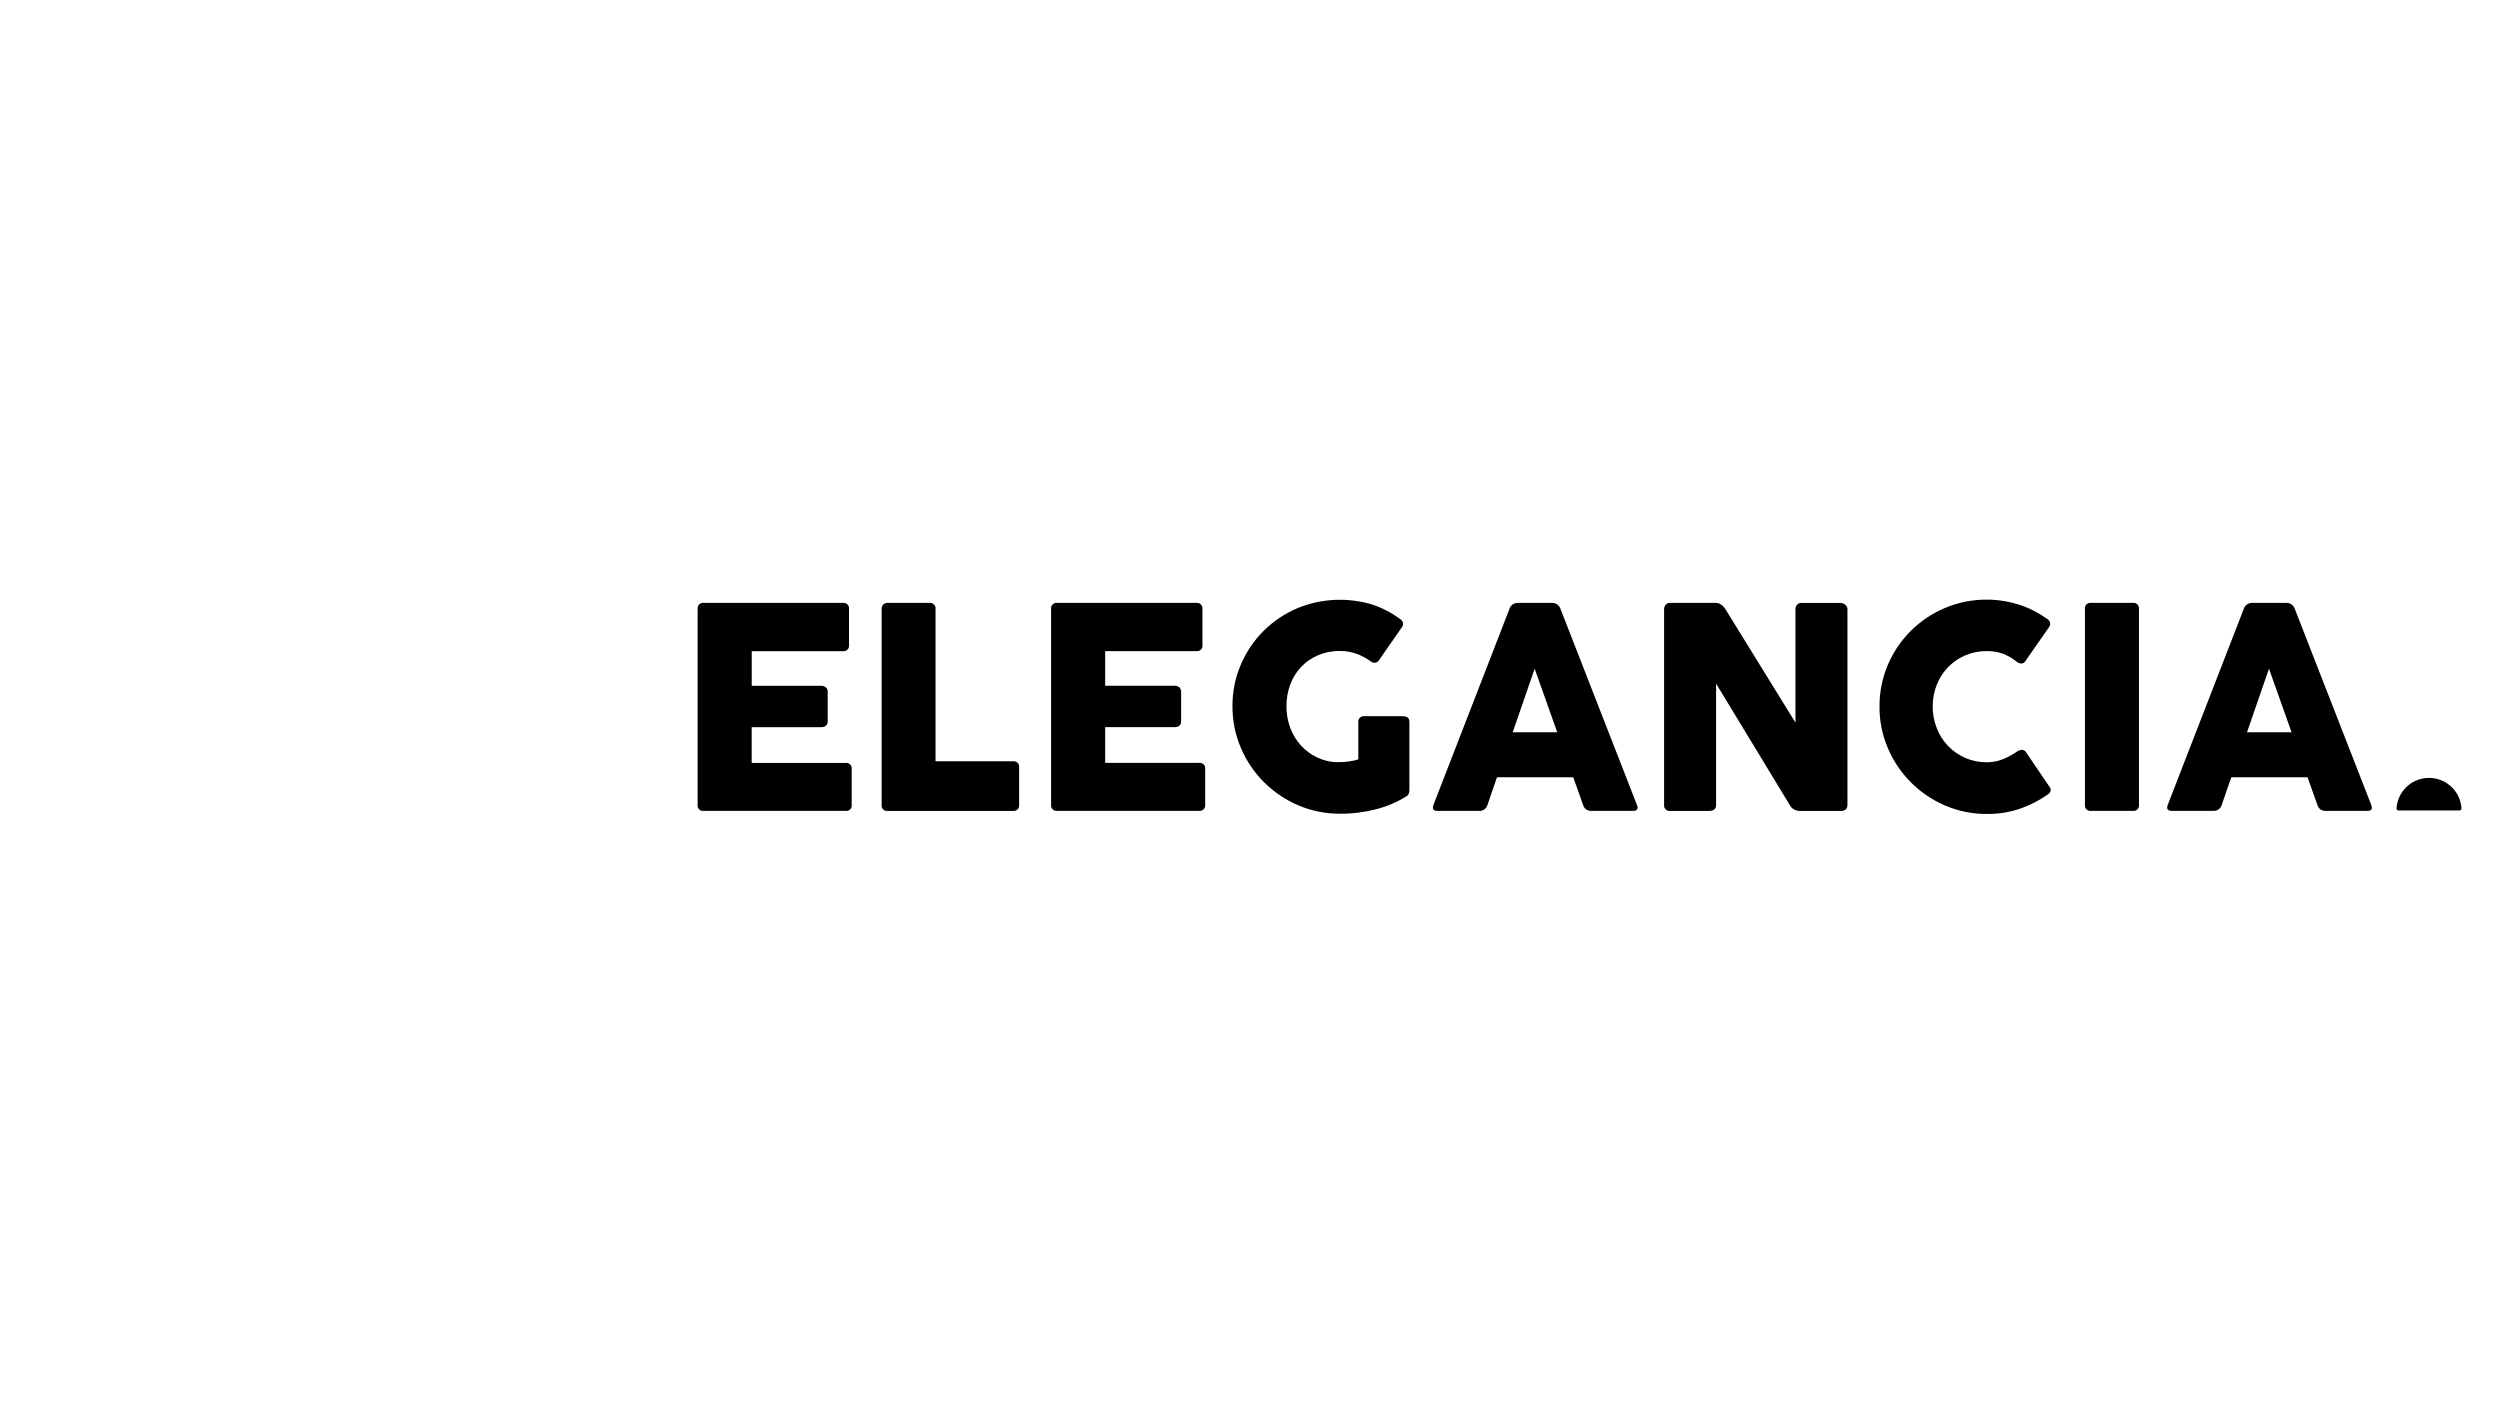
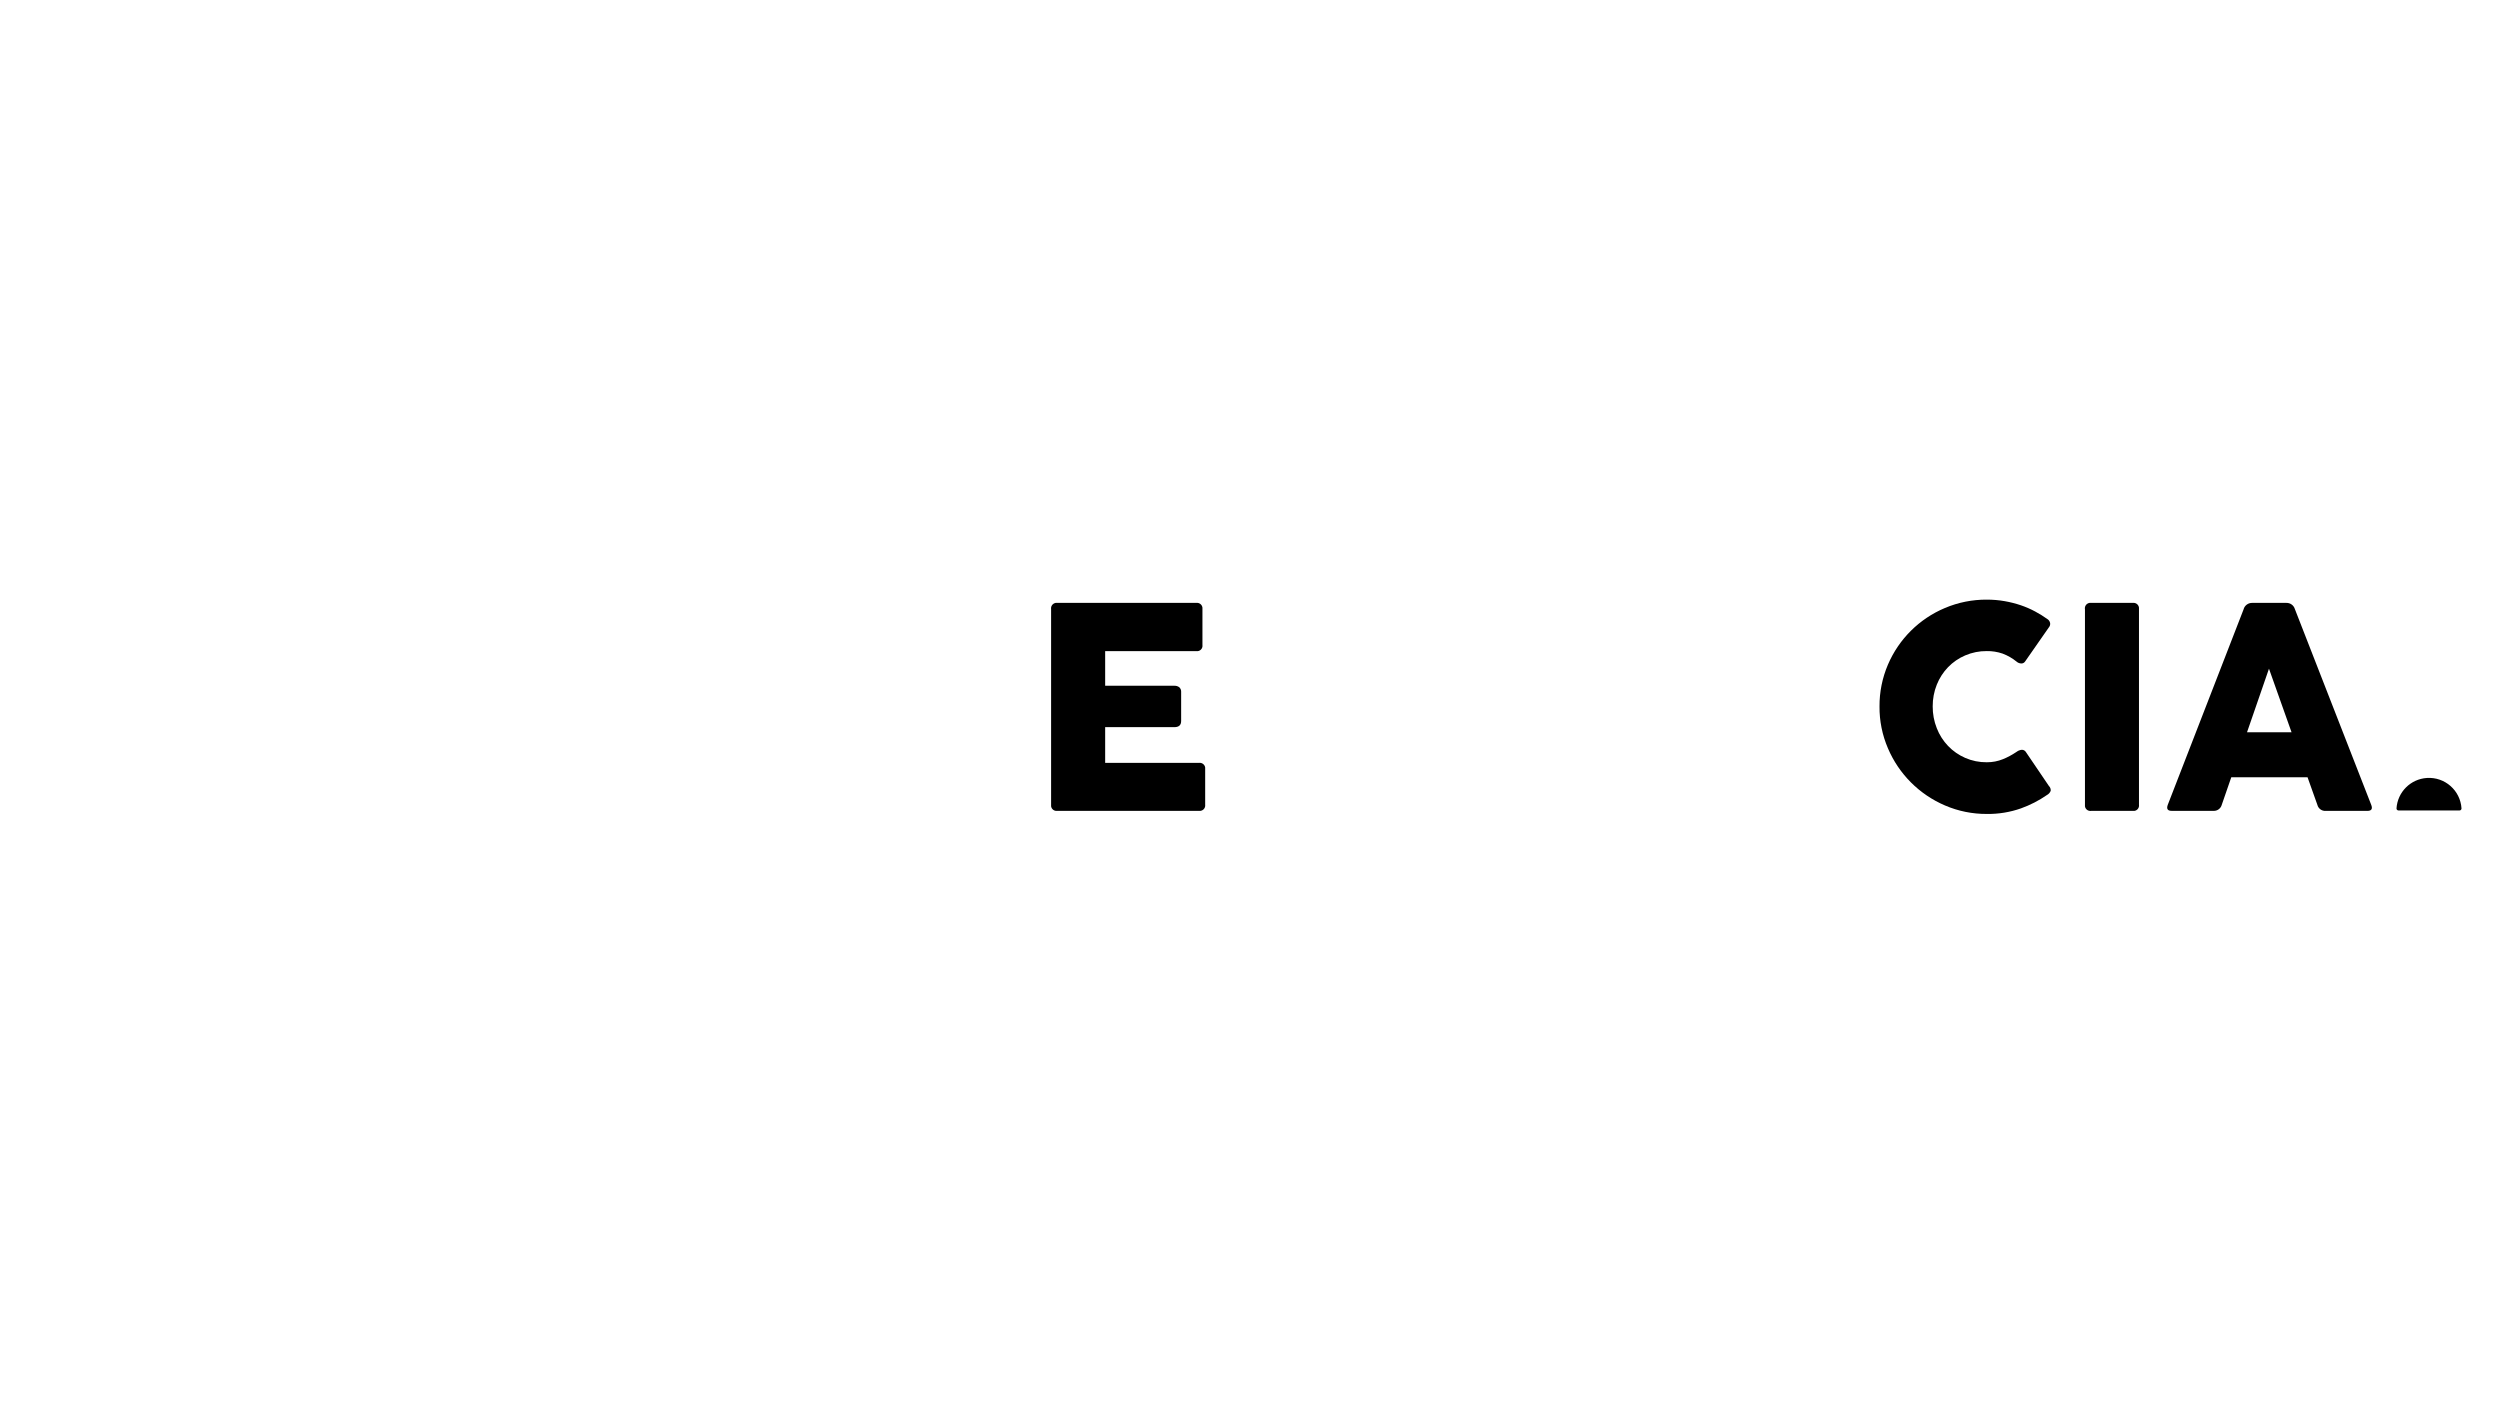
<svg xmlns="http://www.w3.org/2000/svg" id="Layer_1" data-name="Layer 1" viewBox="0 0 566.93 320.57">
  <defs>
    <style>
      .cls-1 {
        fill: none;
      }

      .cls-2 {
        clip-path: url(#clippath);
      }
    </style>
    <clipPath id="clippath">
      <rect class="cls-1" y="125.85" width="566.93" height="68.88" />
    </clipPath>
  </defs>
  <g id="elegancia">
    <g class="cls-2">
      <g id="Groupe_2346" data-name="Groupe 2346">
-         <path id="Tracé_3977" data-name="Tracé 3977" d="M158.22,138.14c-.11-.68.35-1.31,1.03-1.42.12-.02.24-.02.35,0h31.54c.68-.09,1.3.39,1.39,1.07.01.12.01.23,0,.35v8.14c.1.67-.37,1.29-1.04,1.39-.12.02-.23.02-.35,0h-20.67v7.85h15.68c.41-.02.81.1,1.14.35.3.29.45.7.41,1.11v6.54c0,.93-.52,1.39-1.55,1.39h-15.69v8.1h21.26c.68-.1,1.31.36,1.42,1.04.02.12.02.23,0,.35v8.1c.09.68-.39,1.3-1.07,1.39-.12.02-.23.01-.35,0h-32.13c-.67.09-1.29-.37-1.39-1.04-.02-.11-.02-.23,0-.34v-44.36Z" />
-         <path id="Tracé_3978" data-name="Tracé 3978" d="M199.92,138.14c-.03-.39.12-.78.4-1.06.26-.24.6-.37.96-.36h9.48c.68-.09,1.3.39,1.39,1.07.02.12.01.24,0,.35v34.5h17.57c.67-.09,1.29.37,1.39,1.04.02.11.02.23,0,.35v8.47c.1.67-.37,1.29-1.04,1.39-.11.02-.23.02-.35,0h-28.43c-.66.09-1.27-.38-1.36-1.05-.01-.11-.01-.23,0-.34v-44.36Z" />
        <path id="Tracé_3979" data-name="Tracé 3979" d="M238.36,138.14c-.1-.68.36-1.31,1.04-1.42.12-.02.23-.02.35,0h31.54c.68-.09,1.3.39,1.39,1.07.01.12.01.23,0,.35v8.13c.1.67-.37,1.29-1.04,1.39-.12.02-.23.02-.35,0h-20.67v7.85h15.68c.41-.02.81.1,1.14.35.3.29.45.7.41,1.11v6.54c0,.93-.52,1.39-1.55,1.39h-15.68v8.1h21.26c.68-.1,1.31.36,1.42,1.04.02.12.02.24,0,.35v8.1c.09.68-.39,1.3-1.07,1.39-.12.02-.24.01-.35,0h-32.13c-.67.09-1.29-.37-1.39-1.04-.02-.11-.02-.23,0-.34v-44.36Z" />
-         <path id="Tracé_3980" data-name="Tracé 3980" d="M305.83,172.69c.74-.1,1.48-.26,2.2-.48v-8.41c-.1-.67.37-1.29,1.04-1.39.11-.02.23-.02.34,0h8.85c.31.01.61.1.87.25.32.17.48.55.48,1.14v15.35c0,.29-.05.58-.15.84-.12.28-.34.51-.61.64-2.1,1.3-4.39,2.28-6.78,2.88-2.68.69-5.44,1.04-8.21,1.02-3.26.02-6.48-.63-9.48-1.92-2.89-1.24-5.52-3.02-7.74-5.23-2.22-2.22-4-4.85-5.23-7.74-1.29-3-1.94-6.23-1.92-9.49-.02-3.25.62-6.46,1.9-9.45,1.22-2.86,2.98-5.47,5.18-7.66,2.21-2.19,4.83-3.93,7.69-5.14,5.43-2.22,11.46-2.49,17.07-.76,2.23.76,4.33,1.87,6.22,3.27.3.2.52.5.61.84.07.33,0,.67-.21.93l-5.25,7.56c-.2.35-.58.57-.99.56-.33,0-.64-.12-.89-.33-.98-.71-2.05-1.28-3.18-1.7-1.22-.44-2.5-.66-3.8-.64-1.72-.03-3.42.31-5,.98-1.44.62-2.74,1.53-3.81,2.66-1.07,1.15-1.9,2.5-2.44,3.97-.58,1.58-.87,3.25-.86,4.93-.01,1.68.28,3.34.87,4.91.55,1.49,1.39,2.85,2.46,4.02,1.06,1.15,2.33,2.07,3.75,2.73,1.49.68,3.1,1.03,4.74,1.01.76,0,1.51-.05,2.26-.15" />
-         <path id="Tracé_3981" data-name="Tracé 3981" d="M342.27,138.14c.25-.86,1.05-1.44,1.95-1.42h7.76c.89-.01,1.67.57,1.92,1.42l17.3,44.36c.37.93.08,1.39-.89,1.39h-9.44c-.88.05-1.67-.53-1.88-1.39l-2.22-6.23h-17.3l-2.14,6.23c-.22.86-1.03,1.45-1.92,1.39h-9.44c-.95,0-1.24-.46-.89-1.39l17.2-44.36ZM348.02,151.64l-4.98,14.42h10.1l-5.12-14.42Z" />
-         <path id="Tracé_3982" data-name="Tracé 3982" d="M389.16,155.01v27.49c0,.93-.52,1.39-1.55,1.39h-8.85c-.67.1-1.29-.37-1.39-1.04-.02-.12-.02-.23,0-.35v-44.36c0-.36.12-.71.35-.99.26-.3.64-.46,1.04-.43h10.27c.45,0,.88.12,1.25.37.4.28.73.63.99,1.04l15.89,25.74v-25.73c0-.36.12-.71.35-.99.27-.3.67-.46,1.07-.43h8.82c.38.02.74.16,1.02.4.34.23.53.62.53,1.03v44.36c0,.93-.52,1.39-1.55,1.39h-9.28c-.96,0-1.83-.54-2.28-1.39l-16.68-27.49Z" />
        <path id="Tracé_3983" data-name="Tracé 3983" d="M457.89,170.18c.2-.09.41-.14.63-.15.39,0,.74.22.93.56l5.18,7.64c.3.29.45.69.41,1.11-.16.4-.46.74-.84.94-1.83,1.27-3.82,2.29-5.91,3.04-2.48.87-5.1,1.3-7.73,1.26-3.26.02-6.48-.63-9.48-1.92-5.83-2.49-10.47-7.13-12.95-12.97-1.29-3-1.94-6.23-1.91-9.49-.02-3.26.63-6.48,1.91-9.48,2.48-5.8,7.12-10.41,12.94-12.85,3-1.27,6.23-1.91,9.48-1.89,1.37,0,2.73.11,4.08.35,1.24.22,2.46.53,3.65.93,1.11.38,2.2.85,3.24,1.41.97.52,1.91,1.1,2.8,1.74.3.19.5.5.58.84.06.29,0,.59-.15.84l-5.51,7.91c-.19.29-.51.47-.86.46-.4-.01-.79-.16-1.09-.43-.95-.78-2.03-1.39-3.18-1.82-1.15-.39-2.35-.58-3.57-.56-1.68-.02-3.34.32-4.89.98-1.46.62-2.78,1.53-3.88,2.66-1.1,1.14-1.97,2.49-2.56,3.97-.63,1.57-.94,3.24-.93,4.93-.01,1.7.3,3.38.93,4.96.58,1.49,1.45,2.86,2.56,4.02,1.1,1.15,2.42,2.06,3.88,2.7,1.54.67,3.21,1.01,4.89.99,1.27.01,2.53-.23,3.7-.71,1.03-.42,2.01-.95,2.94-1.57.22-.16.45-.3.69-.41" />
        <path id="Tracé_3984" data-name="Tracé 3984" d="M472.8,138.14c-.1-.68.36-1.31,1.04-1.42.12-.02.23-.02.35,0h9.48c.68-.09,1.3.39,1.39,1.07.02.12.01.24,0,.35v44.36c.1.67-.37,1.29-1.04,1.39-.11.02-.23.02-.34,0h-9.48c-.67.09-1.29-.37-1.39-1.04-.02-.11-.02-.23,0-.34v-44.36Z" />
        <path id="Tracé_3985" data-name="Tracé 3985" d="M508.79,138.14c.25-.86,1.05-1.44,1.95-1.42h7.76c.89-.02,1.68.57,1.92,1.42l17.3,44.36c.37.93.08,1.39-.89,1.39h-9.44c-.88.05-1.67-.53-1.88-1.39l-2.22-6.23h-17.3l-2.15,6.22c-.22.86-1.03,1.45-1.91,1.39h-9.44c-.95,0-1.24-.46-.89-1.39l17.2-44.35ZM514.54,151.64l-4.98,14.42h10.1l-5.12-14.42Z" />
        <path id="Tracé_3986" data-name="Tracé 3986" d="M557.75,183.79c.25,0,.45-.2.45-.45,0,0,0-.01,0-.02-.26-4.07-3.77-7.16-7.84-6.9-3.71.24-6.66,3.19-6.9,6.9-.01.25.18.46.43.47,0,0,.02,0,.02,0h13.84Z" />
      </g>
    </g>
  </g>
</svg>